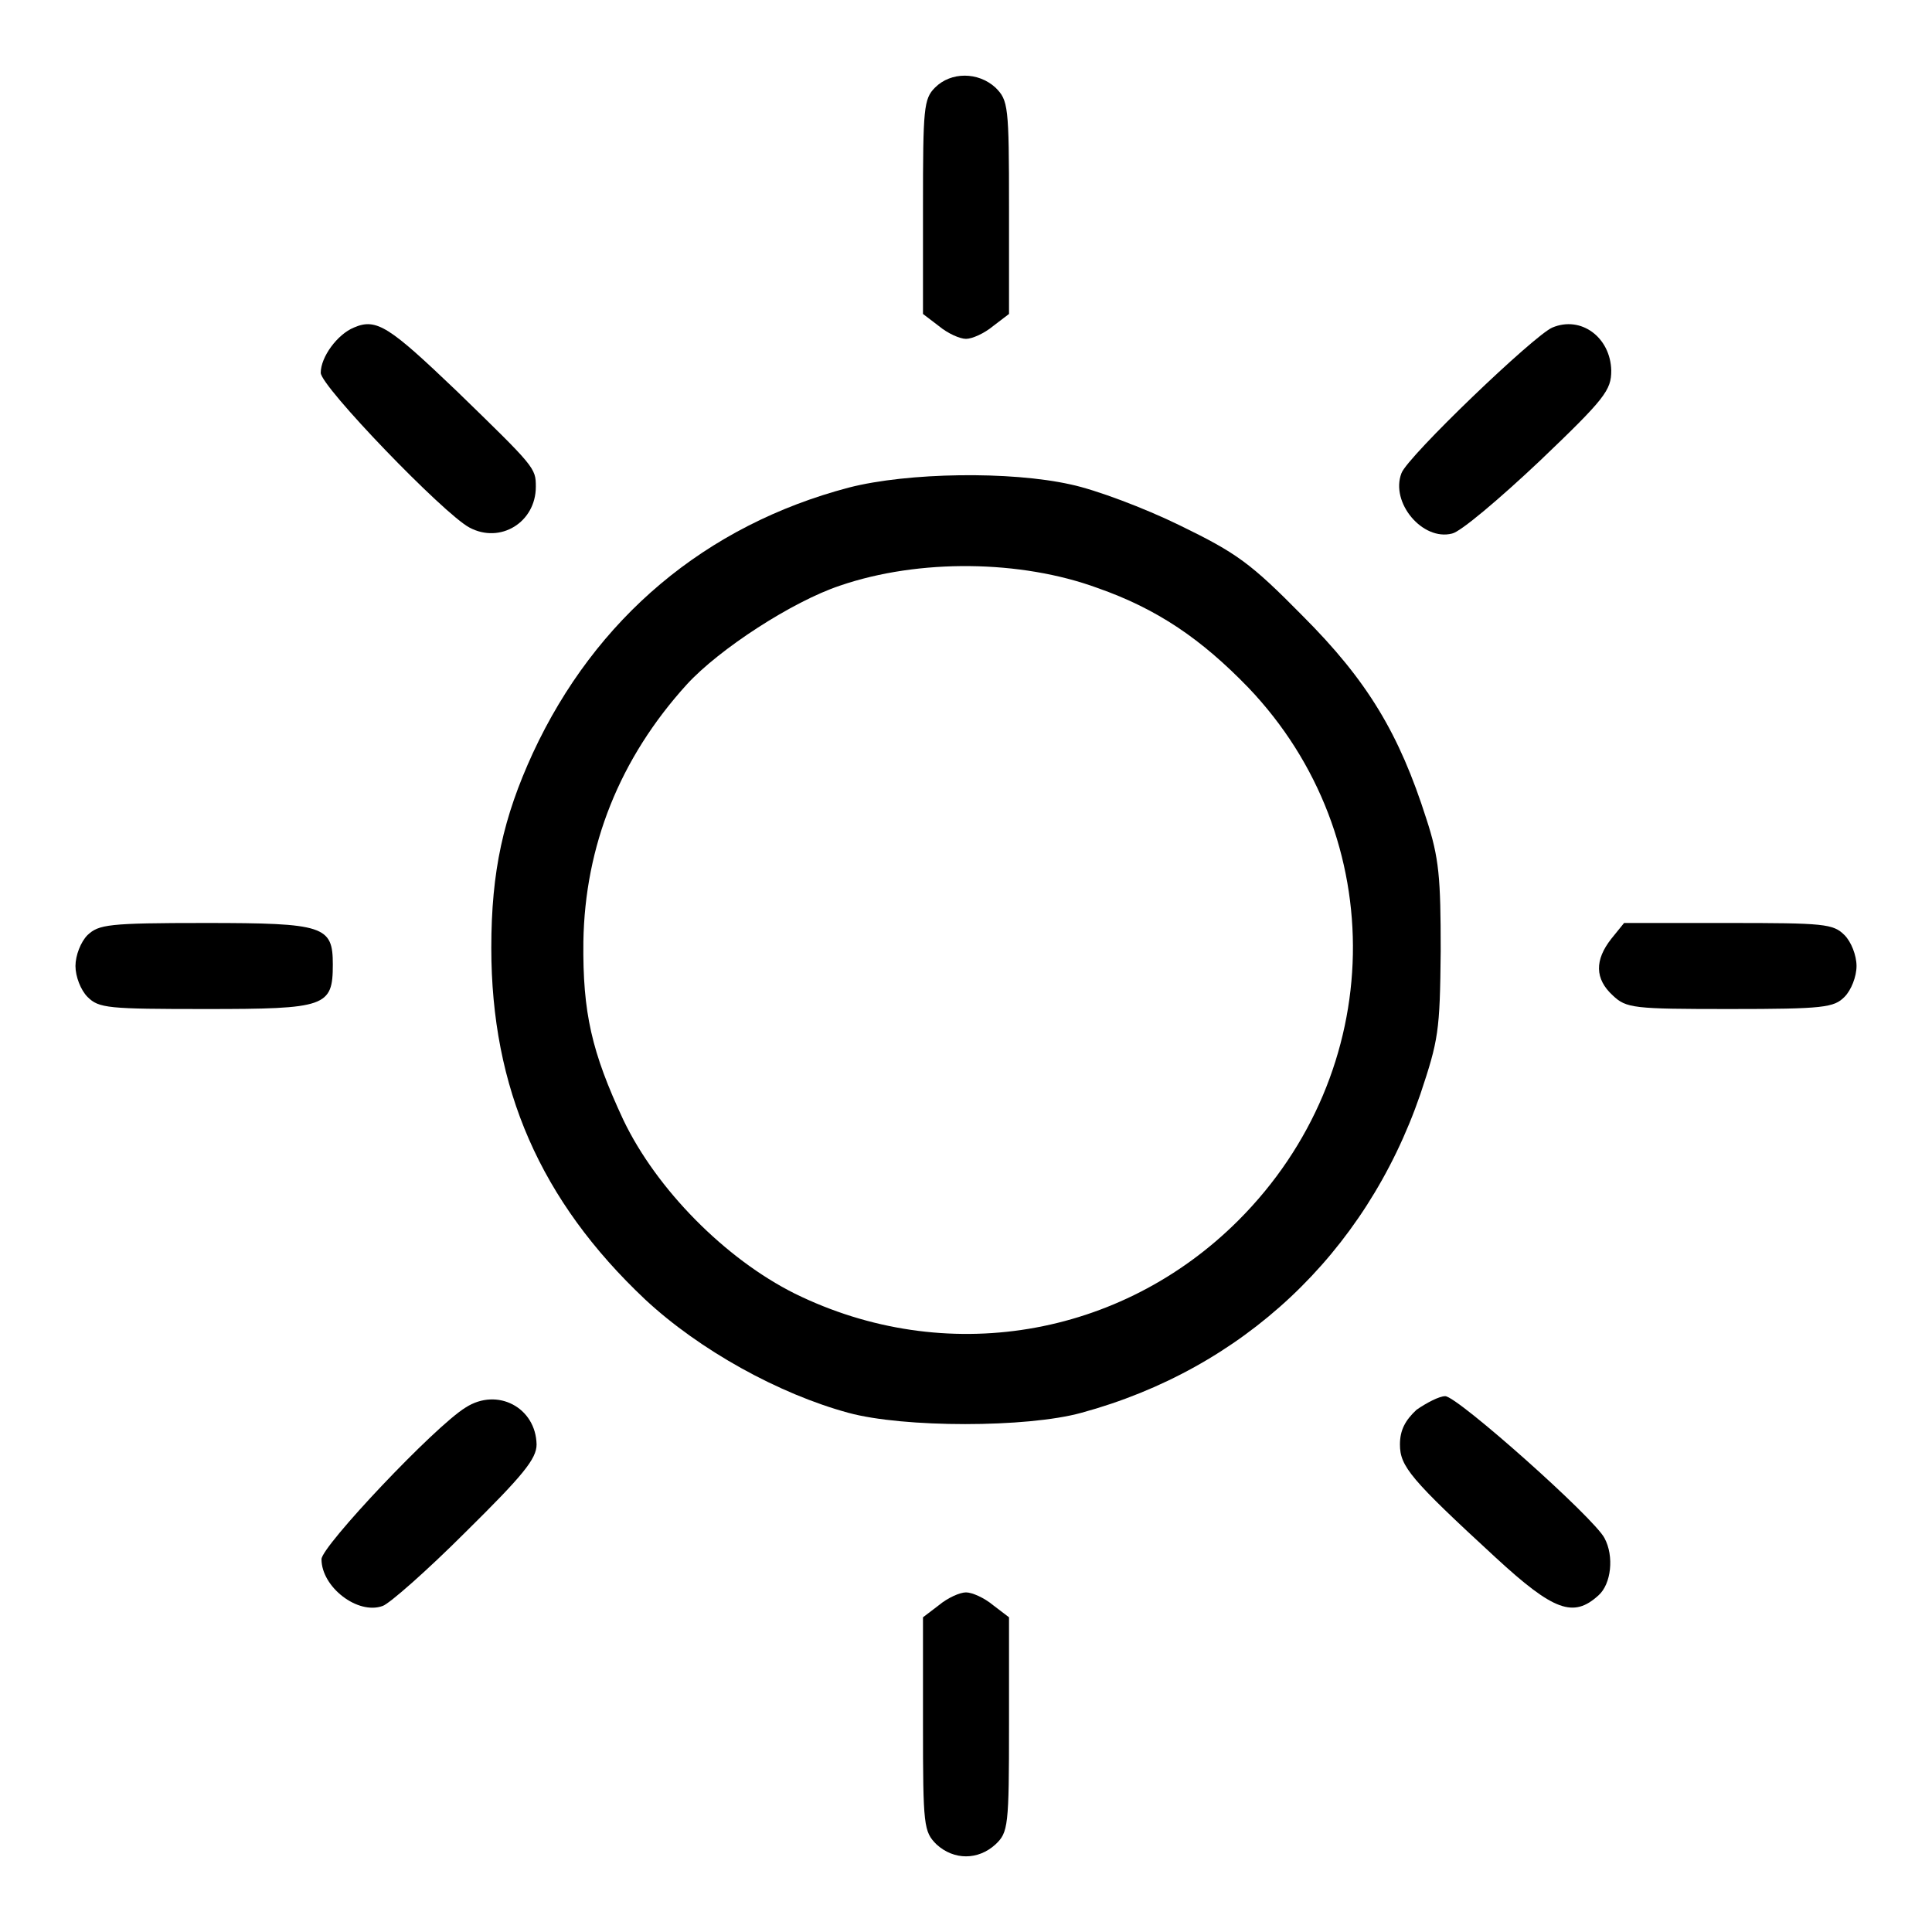
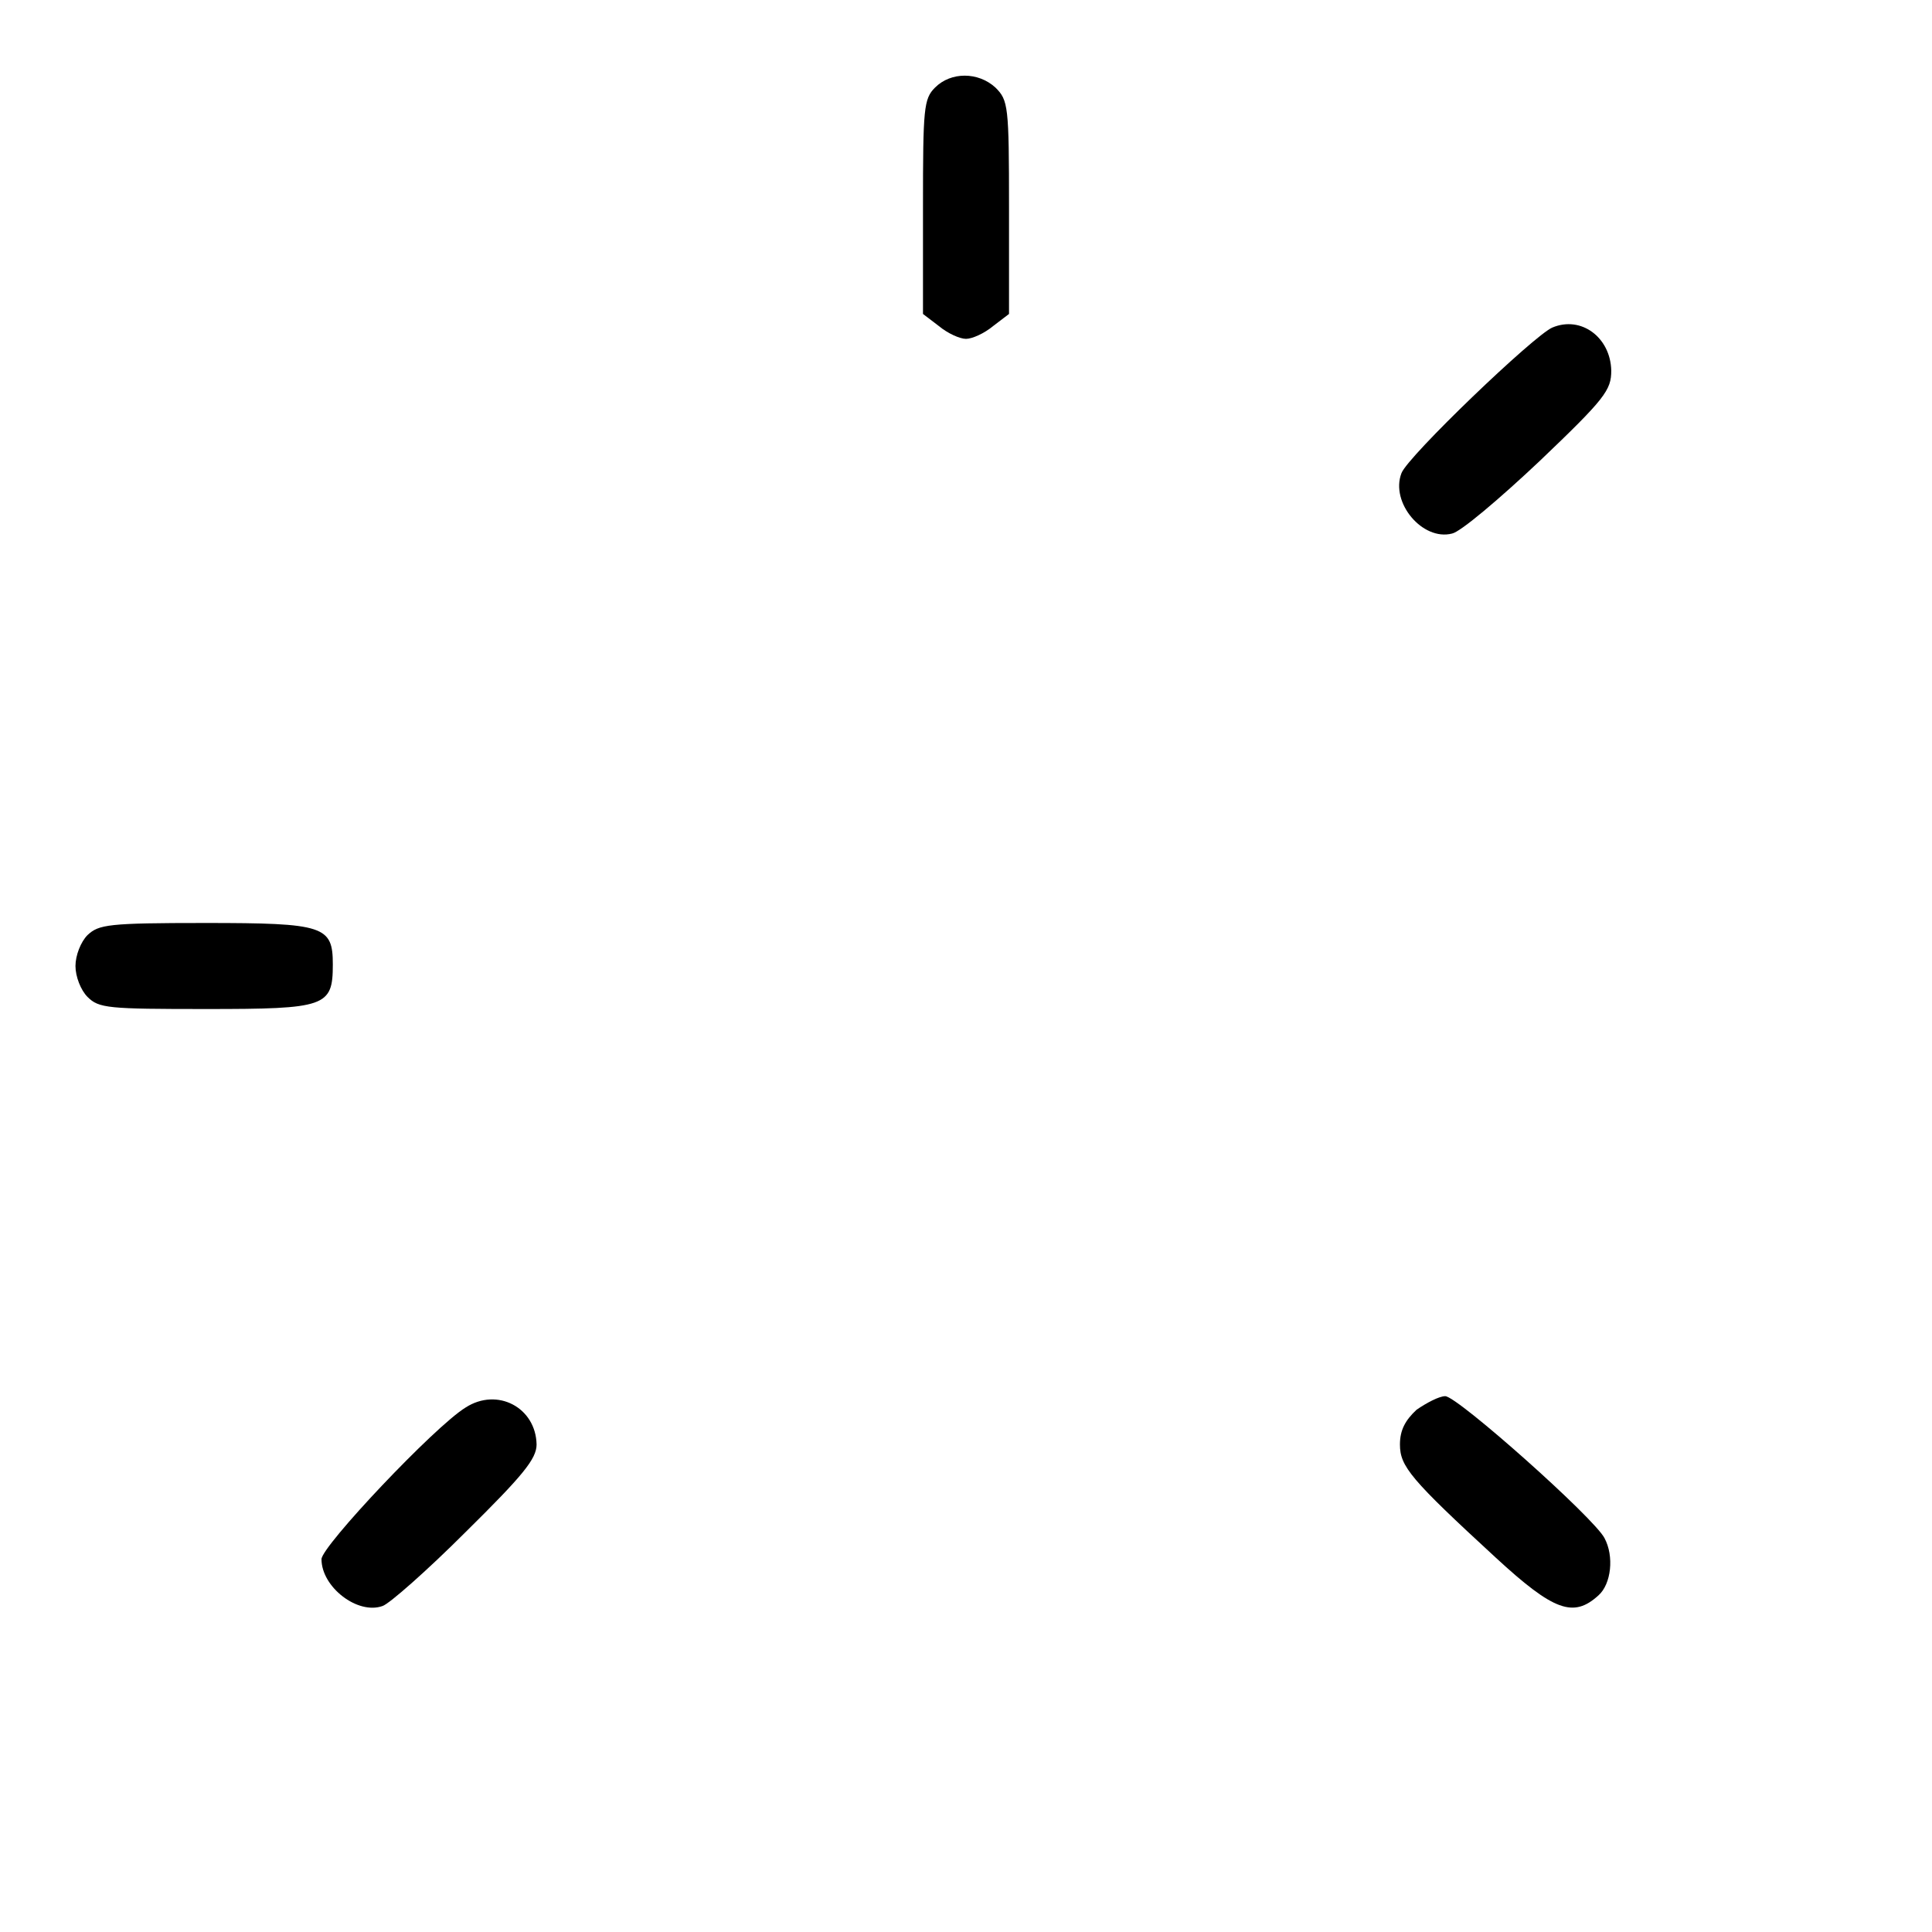
<svg xmlns="http://www.w3.org/2000/svg" version="1.1" x="0px" y="0px" viewBox="0 0 256 256" enable-background="new 0 0 256 256" xml:space="preserve">
  <g>
    <g>
      <g>
        <path fill="#000000" d="M123.9,11.6c-1.5,1.5-1.6,2.7-1.6,15.8v14.2l2.1,1.6c1.2,1,2.8,1.7,3.6,1.7s2.4-0.7,3.6-1.7l2.1-1.6V27.5c0-13.5-0.1-14.2-1.8-15.9C129.6,9.5,126,9.5,123.9,11.6z" />
-         <path fill="#000000" d="M46.9,43.4c-2.2,0.9-4.4,3.9-4.4,6c0,1.8,16.3,18.7,19.7,20.5c4.1,2.2,8.8-0.7,8.8-5.4C71,62,70.9,61.9,60.5,51.8C51.6,43.3,49.9,42.1,46.9,43.4z" />
        <path fill="#000000" d="M205.7,43.4c-2.4,1-19.2,17.1-20,19.3c-1.5,3.9,2.8,9,6.7,8c1.1-0.2,6.3-4.6,11.6-9.6c8.7-8.3,9.5-9.4,9.5-12C213.4,44.7,209.5,41.8,205.7,43.4z" />
-         <path fill="#000000" d="M112.5,64.6c-19,5-33.6,17.3-41.9,35.2c-3.9,8.5-5.5,15.6-5.5,25.8c0,18.6,6.5,33.5,20.4,46.6c7.2,6.7,17.7,12.5,26.9,15c7.3,2,23.7,2,30.9,0c21.3-5.8,37.6-21,44.9-42.2c2.4-7.2,2.6-8.3,2.7-19c0-9.7-0.2-12.3-1.9-17.5c-3.6-11.3-7.8-18.3-16.4-26.9c-6.9-7-8.7-8.3-16.3-12c-4.7-2.3-11.1-4.7-14.4-5.4C133.9,62.4,120.3,62.6,112.5,64.6z M145.4,77.9c8,2.8,13.8,6.8,20,13.2c19,19.9,18.4,50.9-1.3,70.6c-15.6,15.6-38.9,19.5-58.8,9.7c-9.2-4.6-18.3-13.8-22.7-23c-4.2-9-5.4-14.2-5.3-23.6c0.2-12.7,4.8-24.3,13.7-34.1c4.3-4.7,14-11,20.3-13.1C121.8,74,135.3,74.2,145.4,77.9z" />
        <path fill="#000000" d="M11.6,123.9c-0.9,0.9-1.6,2.7-1.6,4.1c0,1.4,0.7,3.2,1.6,4.1c1.5,1.5,2.7,1.6,15.7,1.6c15.9,0,16.8-0.3,16.8-5.9c0-5.1-1.1-5.5-16.9-5.5C14.3,122.3,13.1,122.5,11.6,123.9z" />
-         <path fill="#000000" d="M213.5,124.4c-2.2,2.8-2.2,5.3,0.2,7.5c1.8,1.7,2.7,1.8,15.5,1.8c12.5,0,13.8-0.2,15.2-1.6c0.9-0.9,1.6-2.7,1.6-4.1c0-1.4-0.7-3.2-1.6-4.1c-1.5-1.5-2.7-1.6-15.4-1.6h-13.8L213.5,124.4z" />
        <path fill="#000000" d="M61.7,186.5c-4.1,2.5-19.1,18.4-19.1,20.1c0,3.7,4.8,7.4,8.1,6.2c0.9-0.3,5.9-4.7,11-9.8c7.6-7.5,9.4-9.7,9.4-11.6C71,186.5,65.9,183.8,61.7,186.5z" />
        <path fill="#000000" d="M187.7,186.8c-1.5,1.4-2.2,2.7-2.2,4.6c0,2.9,1.4,4.6,12.7,15c7.7,7.1,10.3,8,13.6,5c1.7-1.5,2.1-5.2,0.8-7.6c-1.4-2.7-19.5-18.8-21.1-18.8C190.7,185,189,185.9,187.7,186.8z" />
-         <path fill="#000000" d="M124.4,212.7l-2.1,1.6v14.2c0,13.5,0.1,14.2,1.8,15.9c2.3,2.1,5.5,2.1,7.8,0c1.7-1.6,1.8-2.4,1.8-15.9v-14.2l-2.1-1.6c-1.2-1-2.8-1.7-3.6-1.7C127.2,211,125.6,211.7,124.4,212.7z" />
      </g>
    </g>
  </g>
</svg>